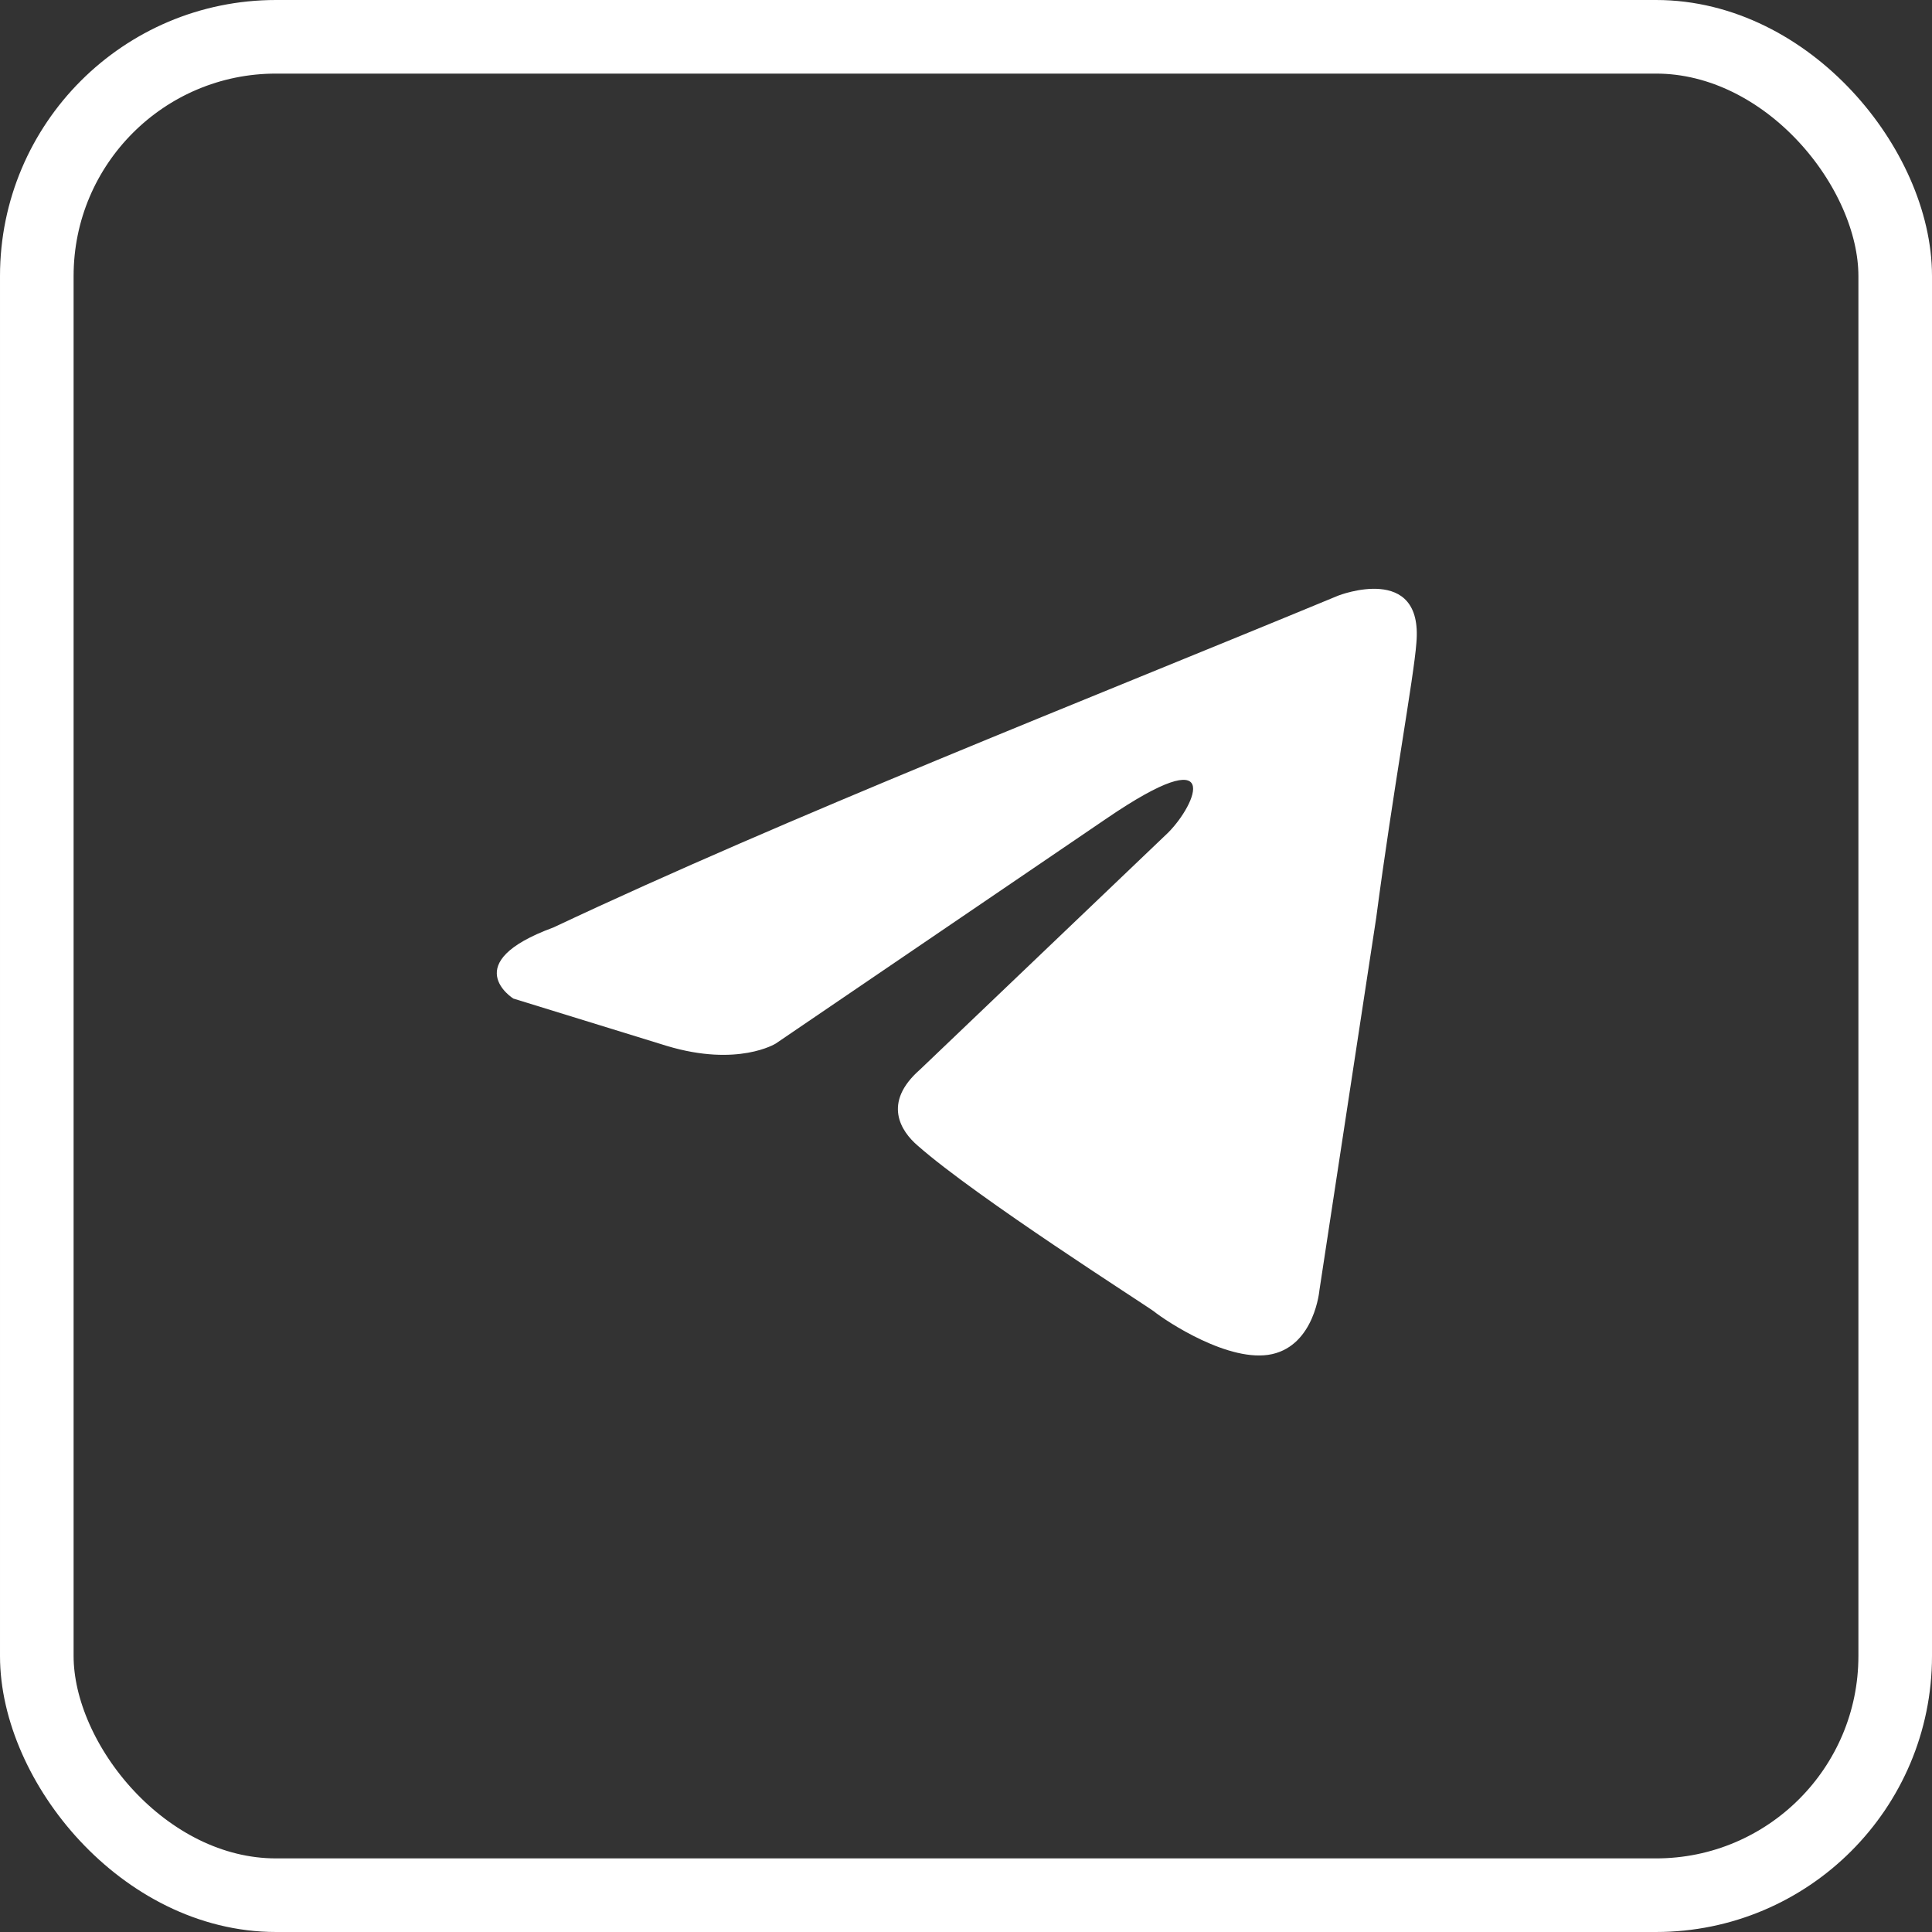
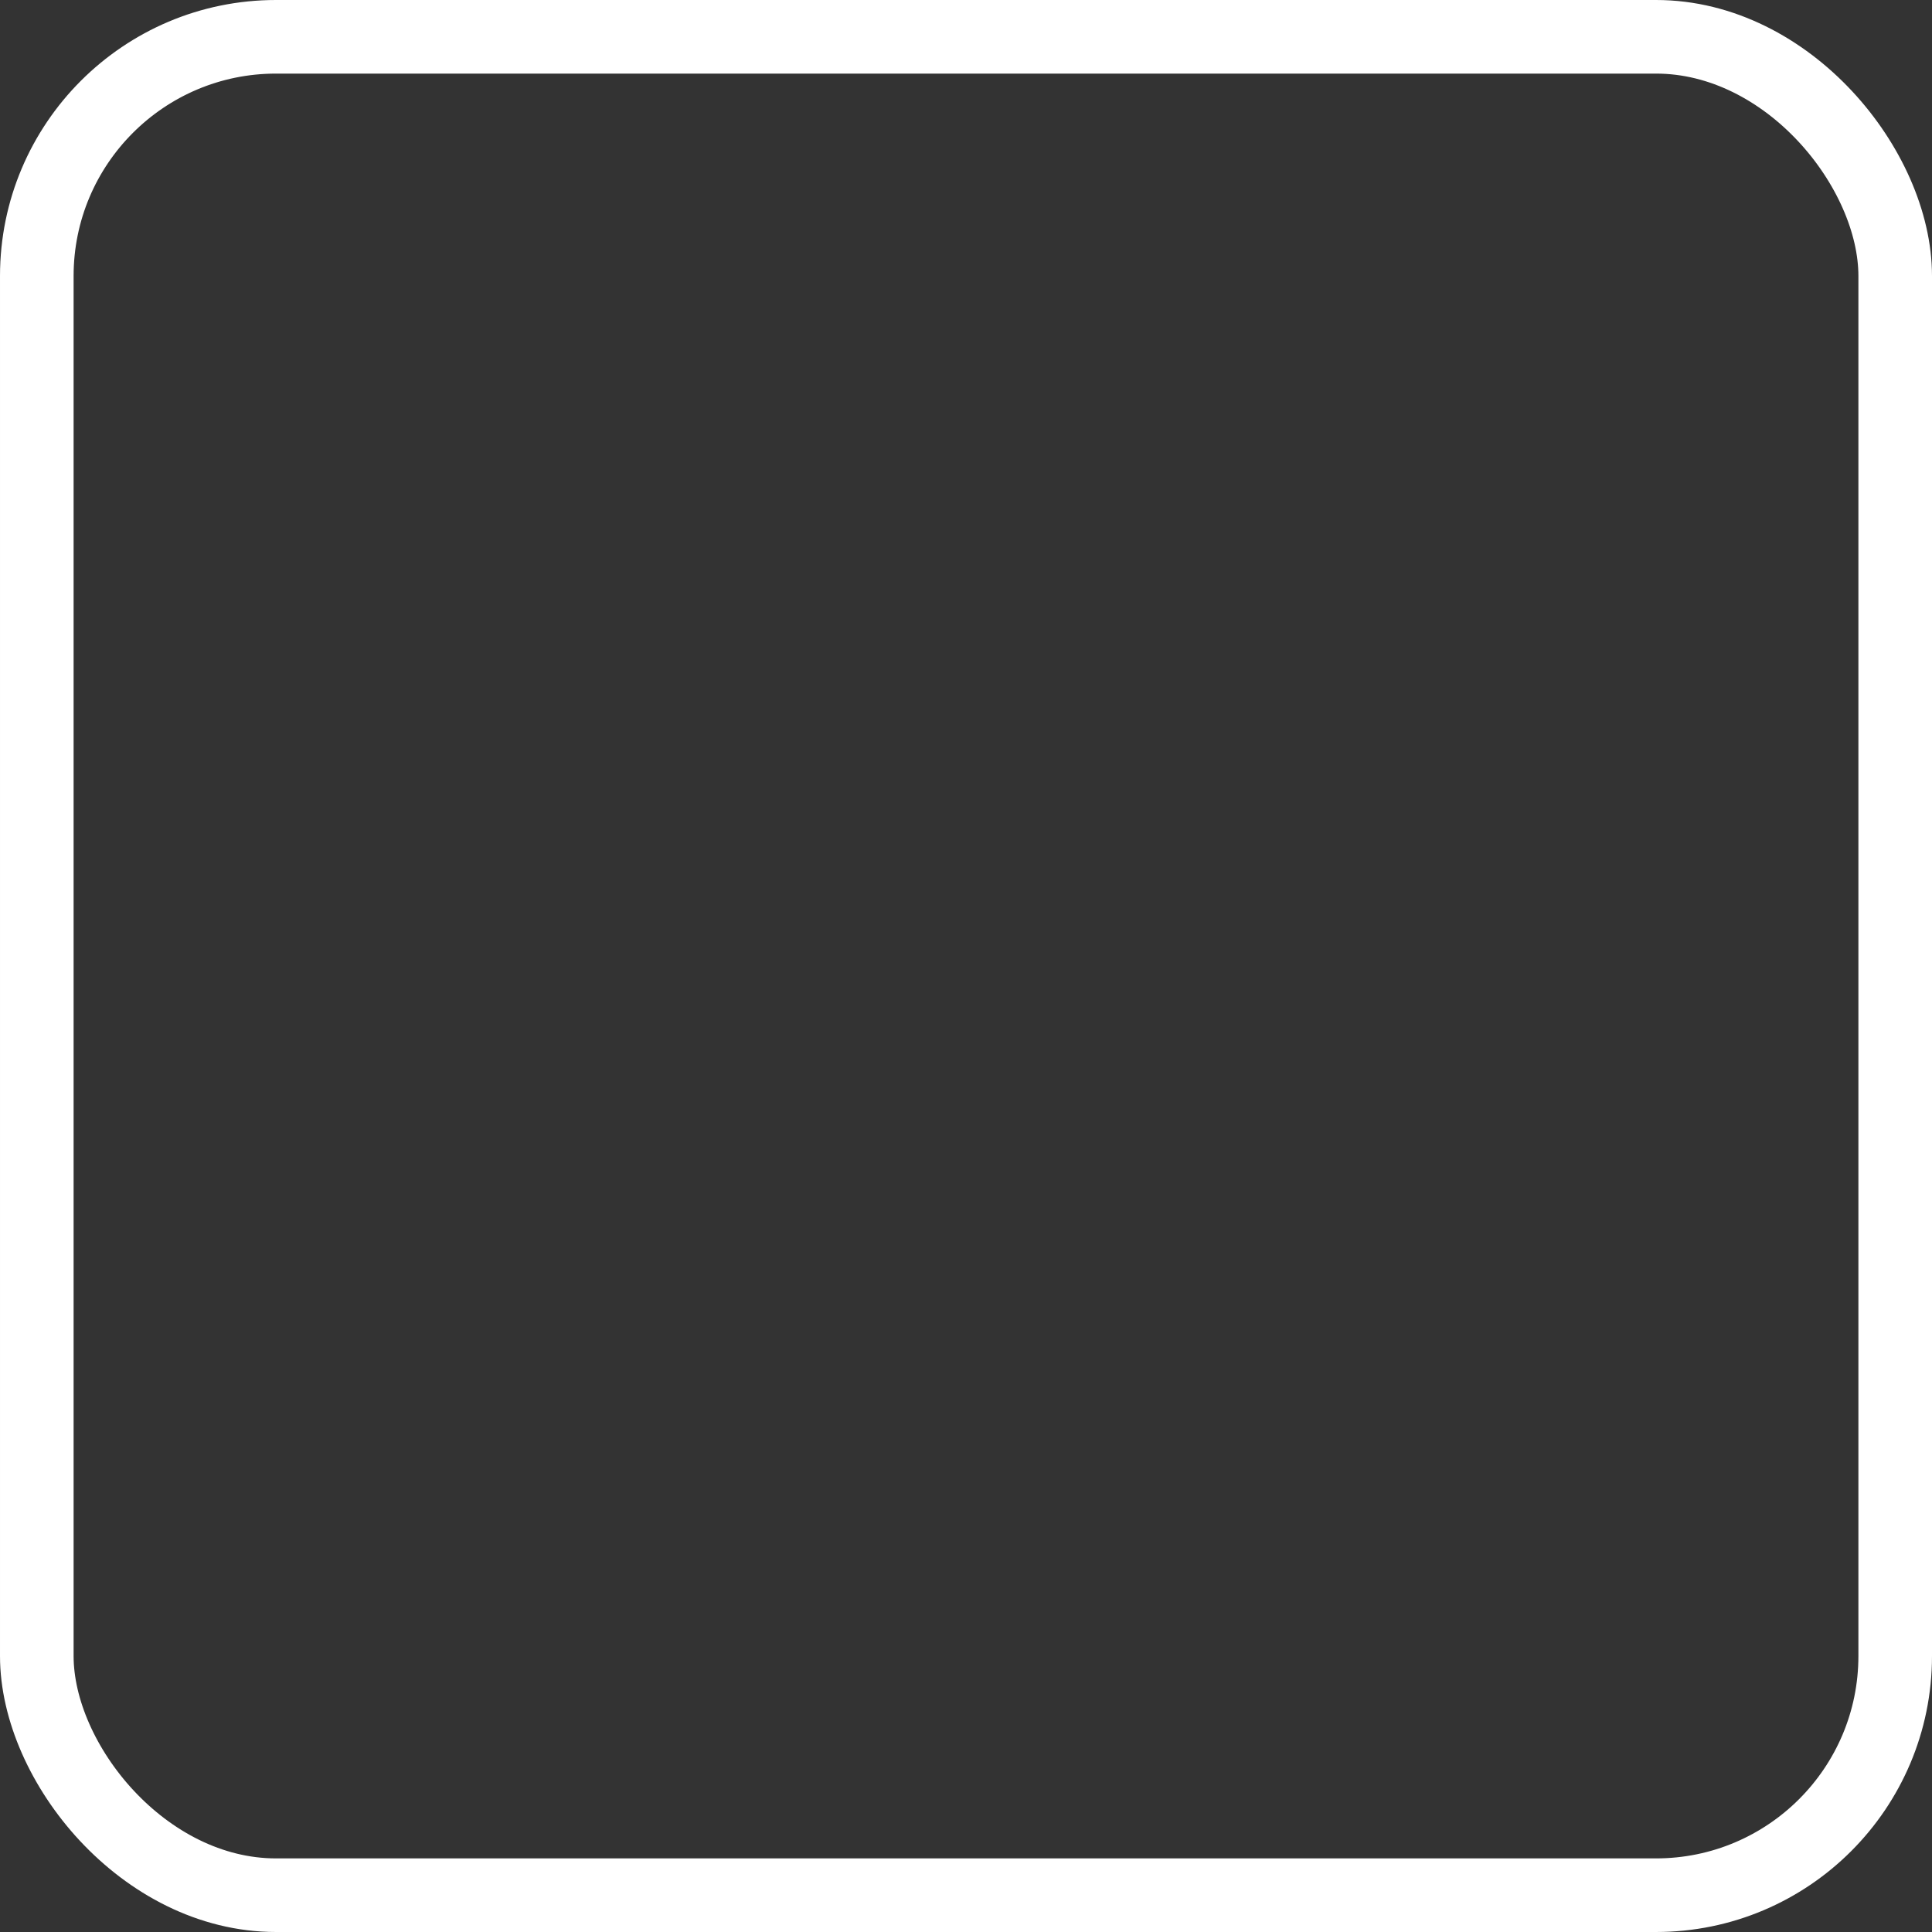
<svg xmlns="http://www.w3.org/2000/svg" width="105" height="105" viewBox="0 0 105 105" fill="none">
  <rect x="0" y="0" width="105" height="105" fill="#333333" stroke="none" />
  <rect x="2" y="2" width="101" height="101" rx="13" stroke="white" stroke-width="4" />
-   <path d="M72.737 32.368C72.737 32.368 77.363 30.564 76.977 34.944C76.849 36.748 75.692 43.06 74.793 49.888L71.709 70.114C71.709 70.114 71.453 73.077 69.14 73.593C66.827 74.108 63.358 71.789 62.716 71.274C62.202 70.887 53.08 65.09 49.867 62.256C48.968 61.483 47.94 59.937 49.996 58.133L63.487 45.251C65.028 43.705 66.57 40.097 60.146 44.478L42.158 56.716C42.158 56.716 40.103 58.004 36.248 56.845L27.897 54.269C27.897 54.269 24.813 52.336 30.081 50.404C42.929 44.349 58.733 38.165 72.737 32.368Z" fill="white" />
</svg>